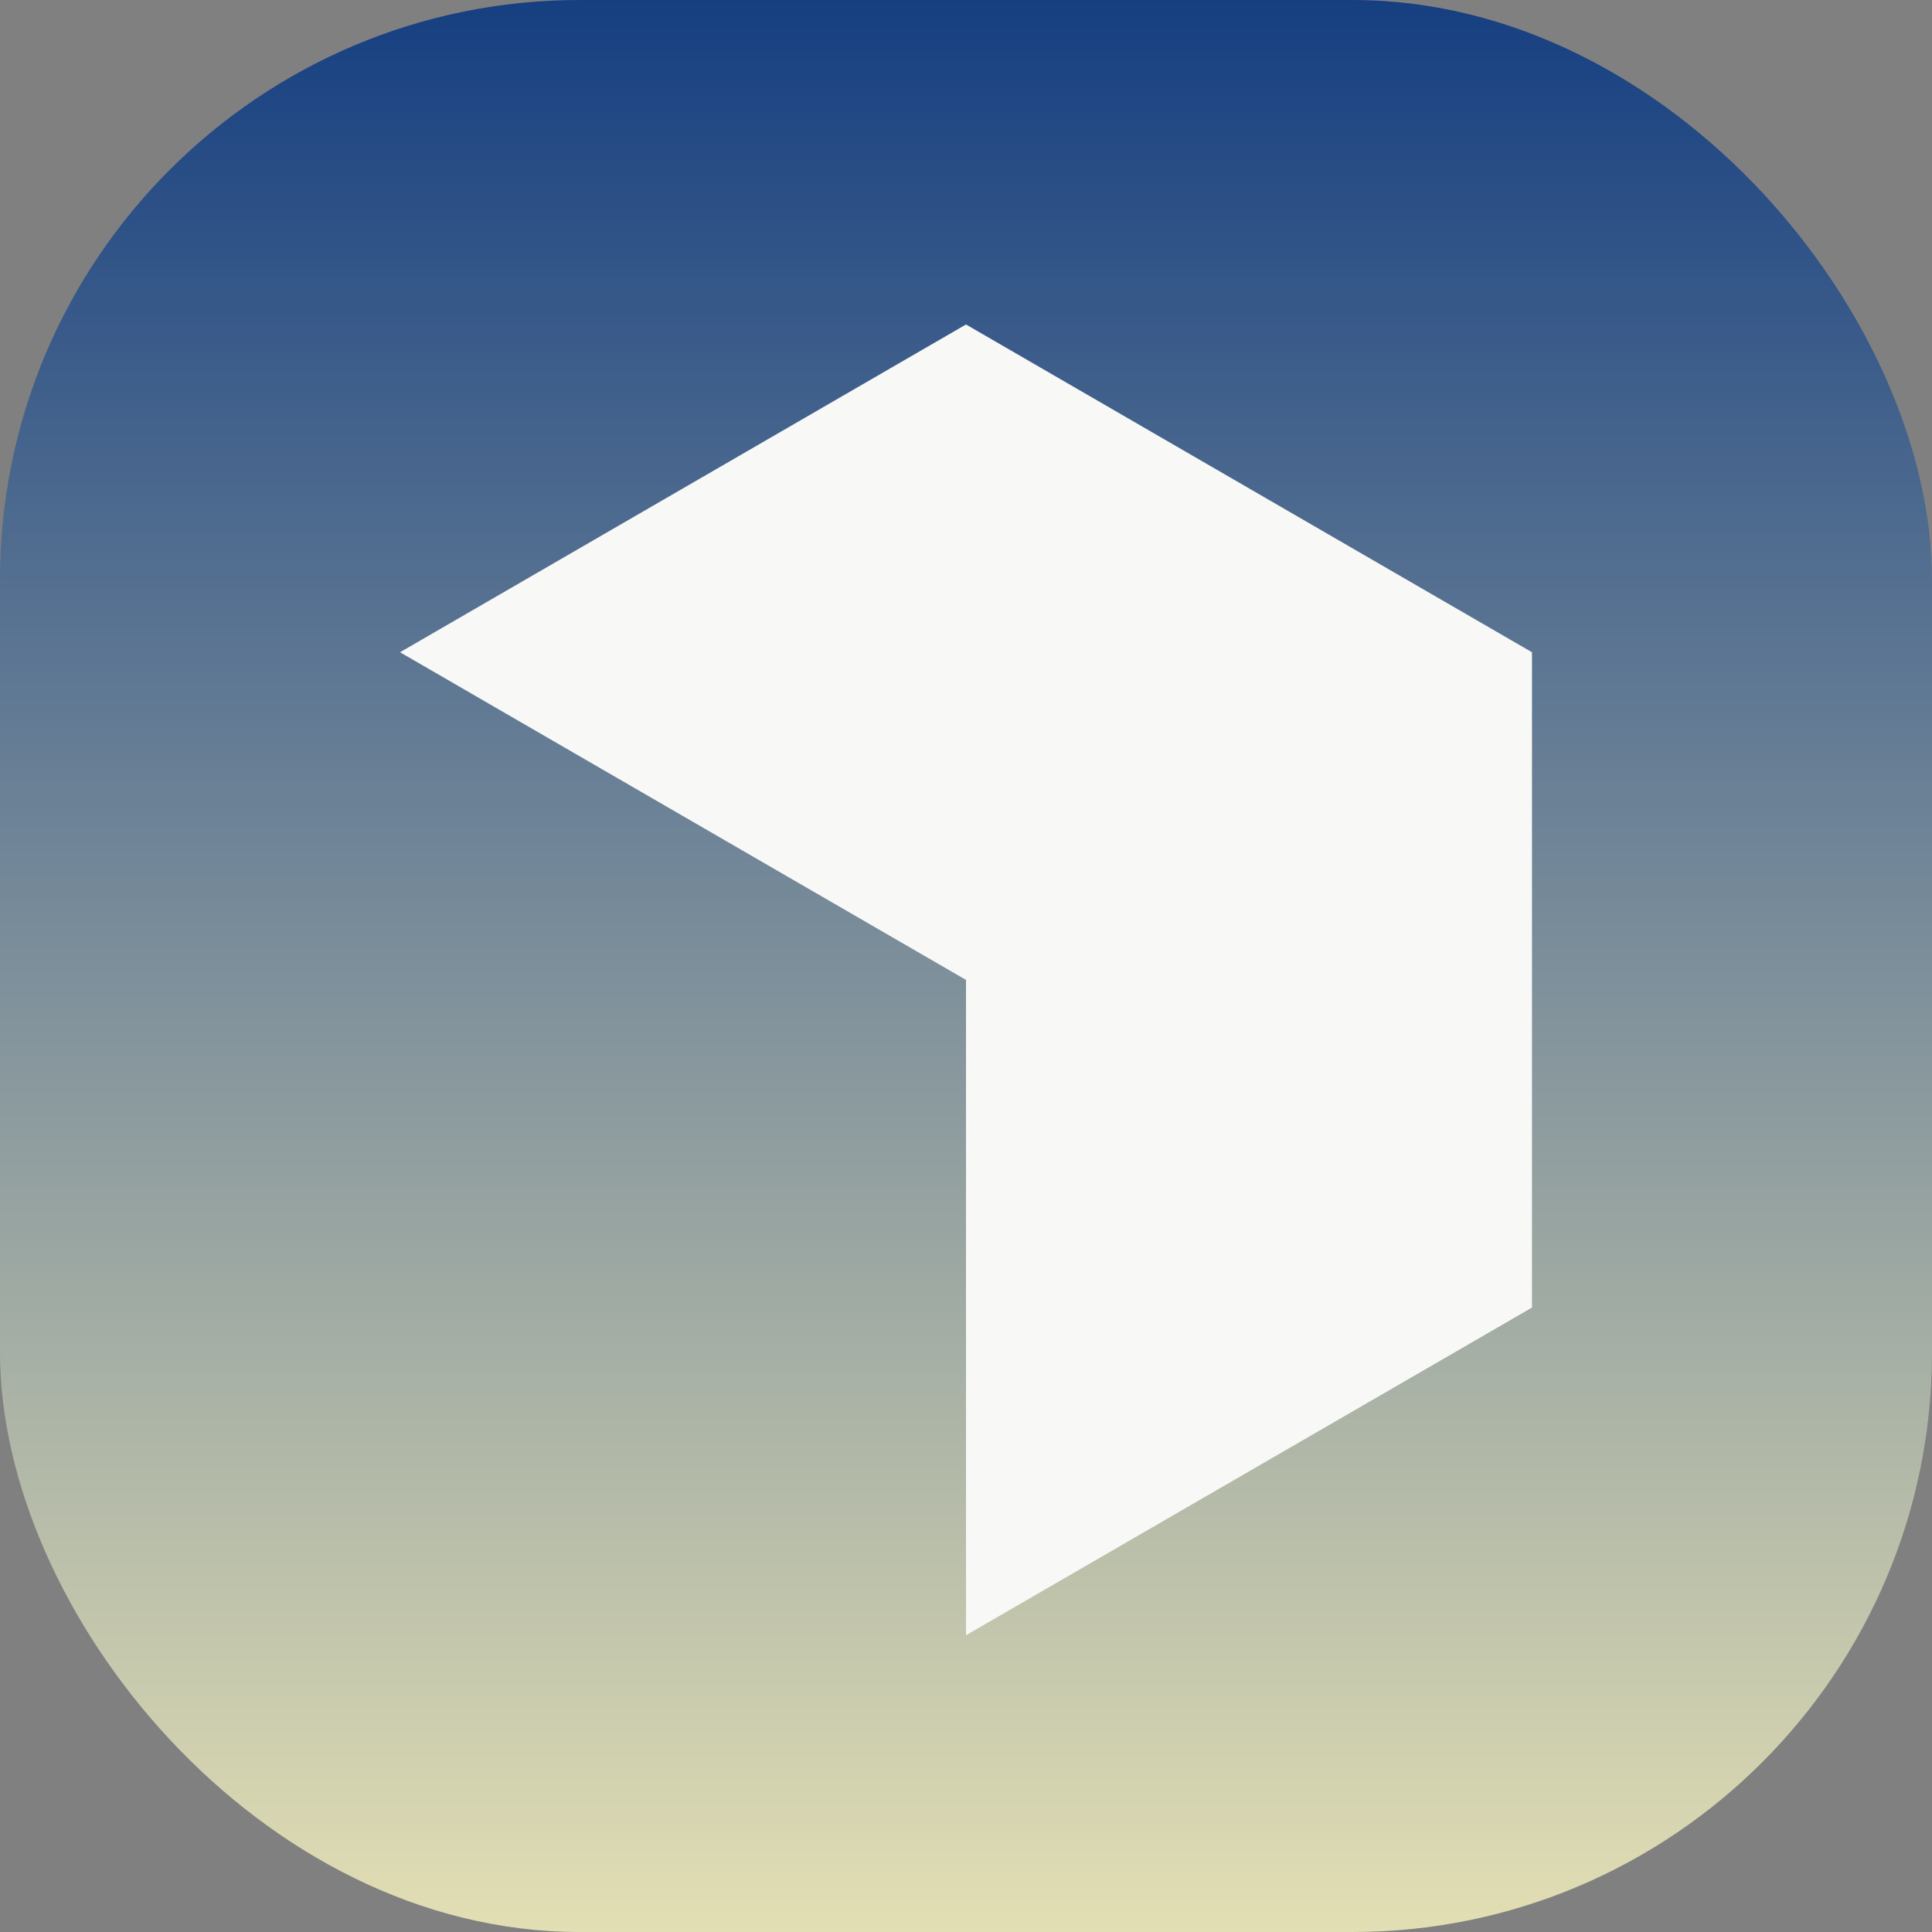
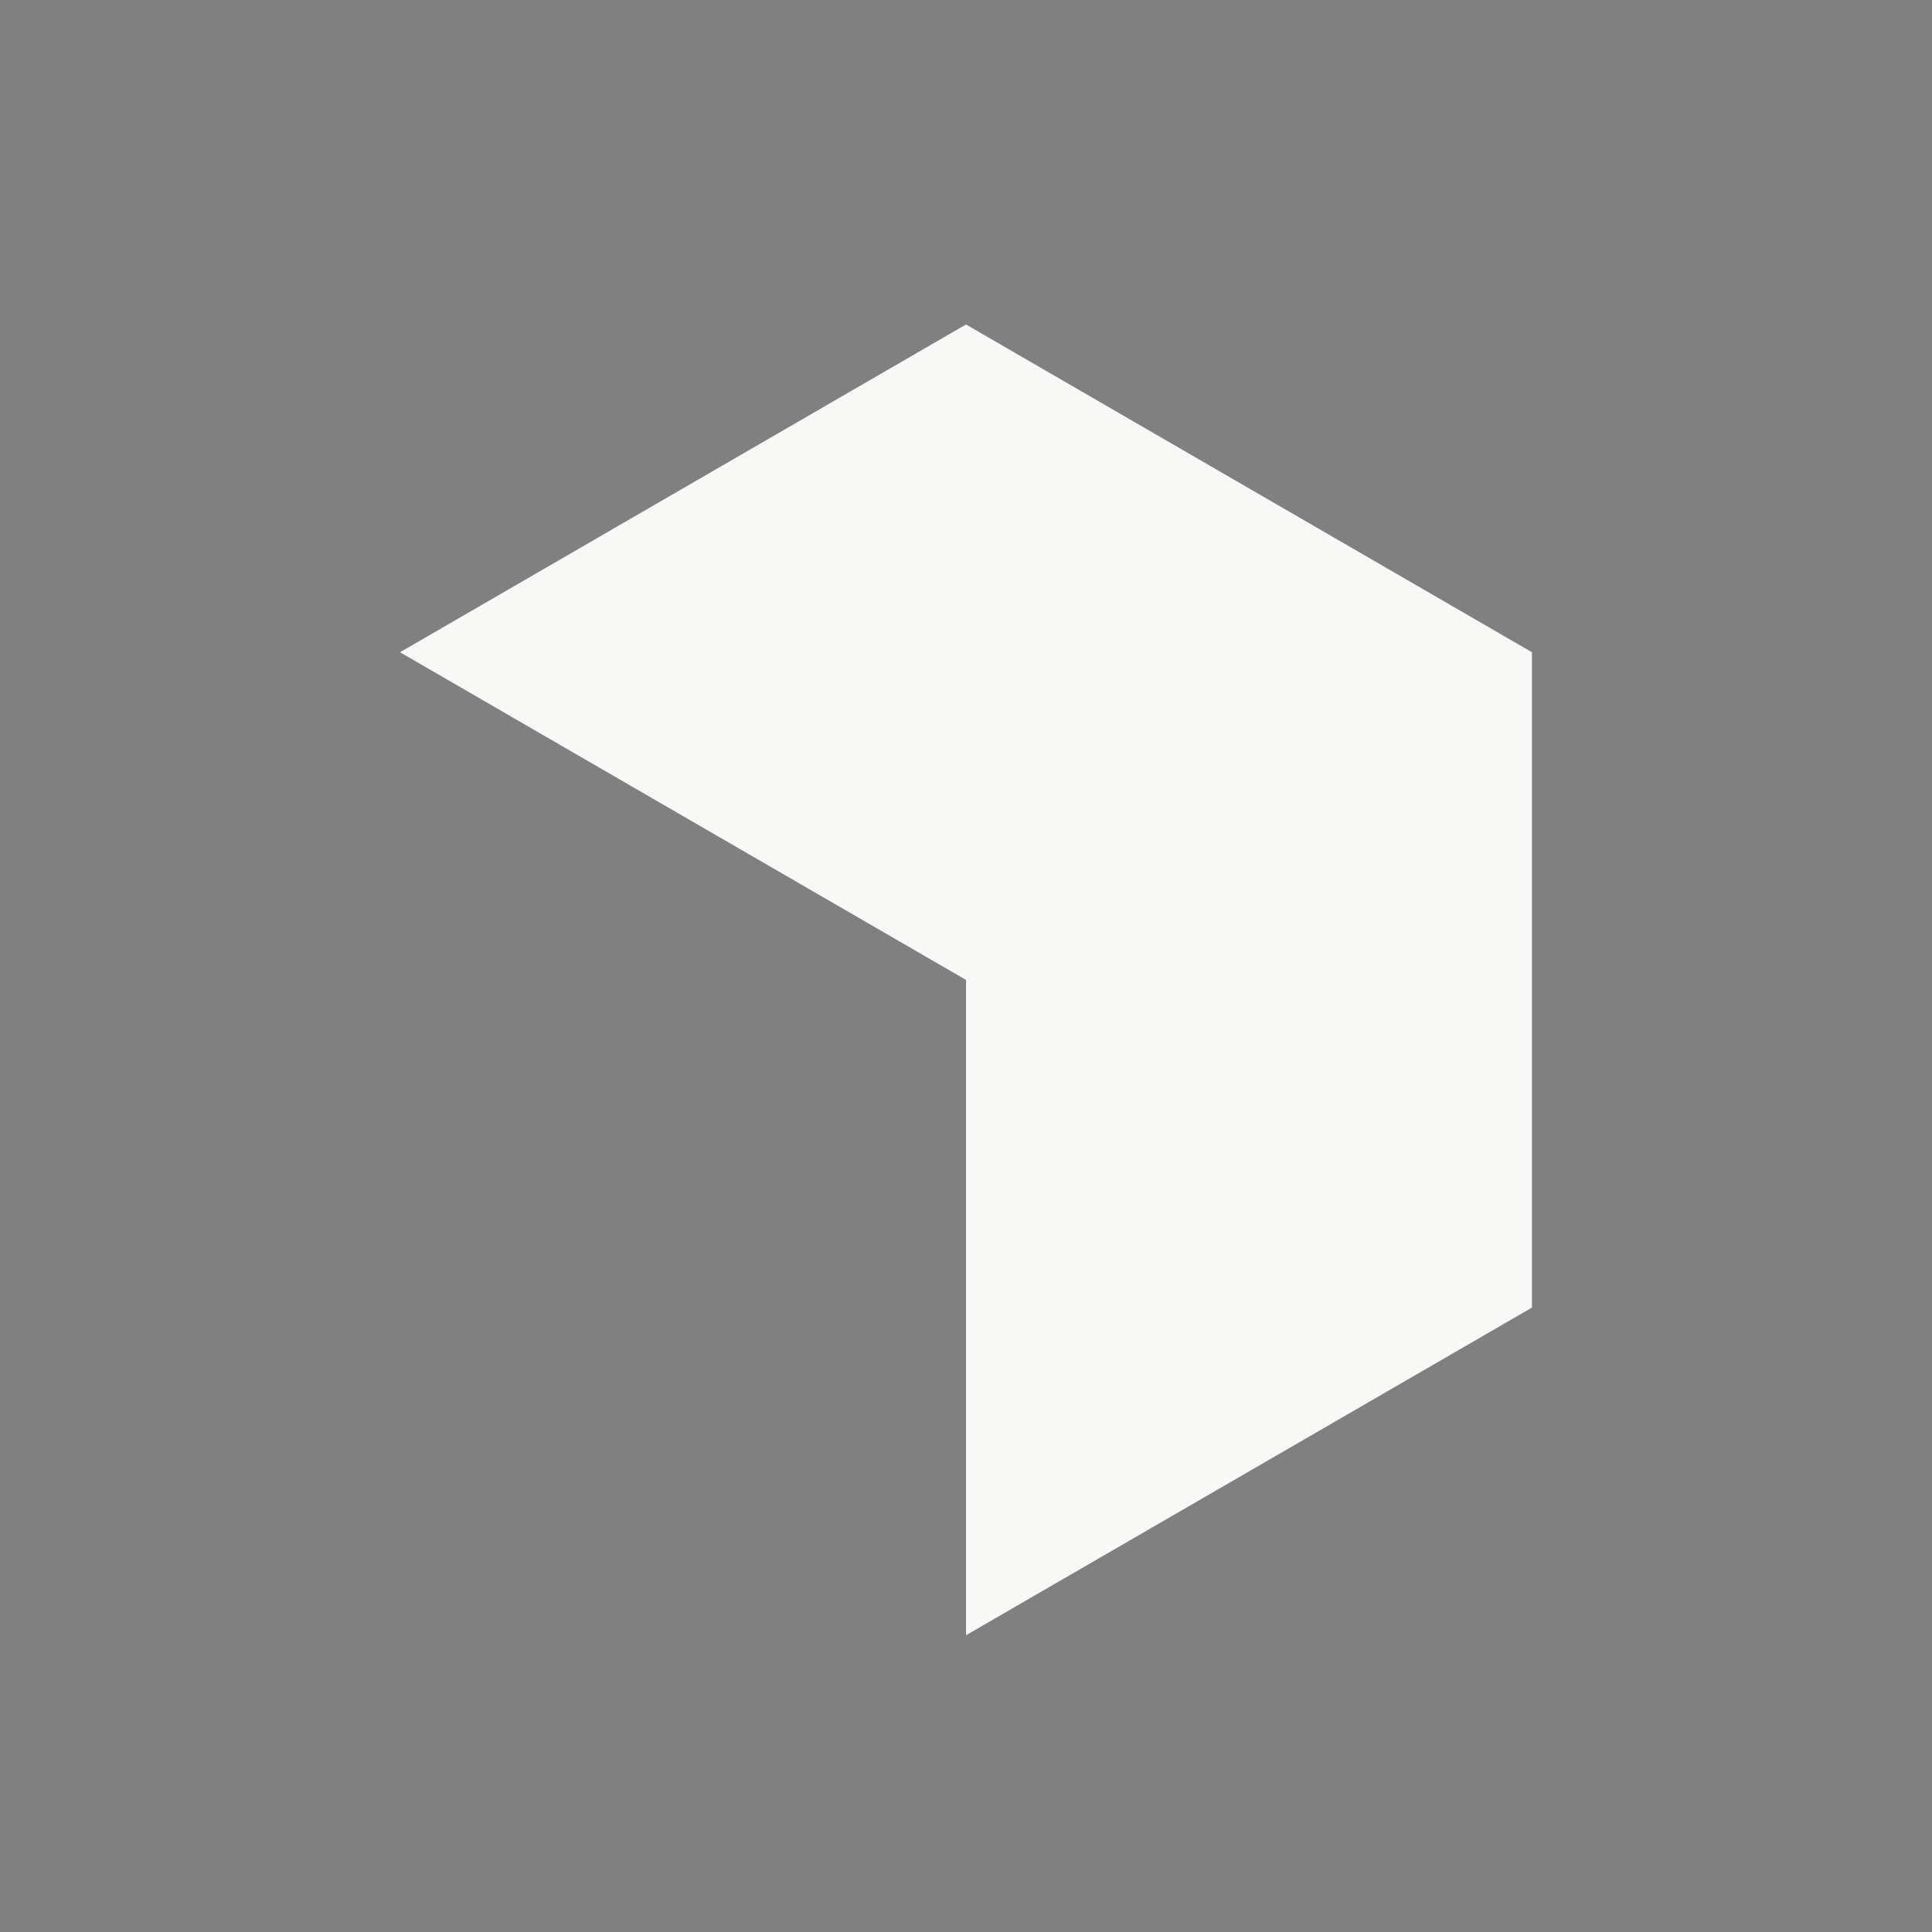
<svg xmlns="http://www.w3.org/2000/svg" width="20" height="20" viewBox="0 0 20 20" fill="none">
  <rect x="0" y="0" width="20" height="20" fill="#808080" stroke="none" />
-   <rect width="20" height="20" rx="6" fill="url(#paint0_linear_129_866)" />
-   <path d="M10 3.359L15.859 6.752V13.536L10 16.928V15.503L4.141 6.752L10 3.359ZM5.374 7.466L4.141 6.752L10 15.503V10.144L5.374 7.466Z" fill="#F8F8F7" />
+   <path d="M10 3.359L15.859 6.752V13.536L10 16.928V15.503L4.141 6.752L10 3.359ZM5.374 7.466L4.141 6.752L10 15.503V10.144Z" fill="#F8F8F7" />
  <defs>
    <linearGradient id="paint0_linear_129_866" x1="10" y1="0" x2="10" y2="20" gradientUnits="userSpaceOnUse">
      <stop stop-color="#163F81" />
      <stop offset="1" stop-color="#E3DFB4" />
    </linearGradient>
  </defs>
</svg>